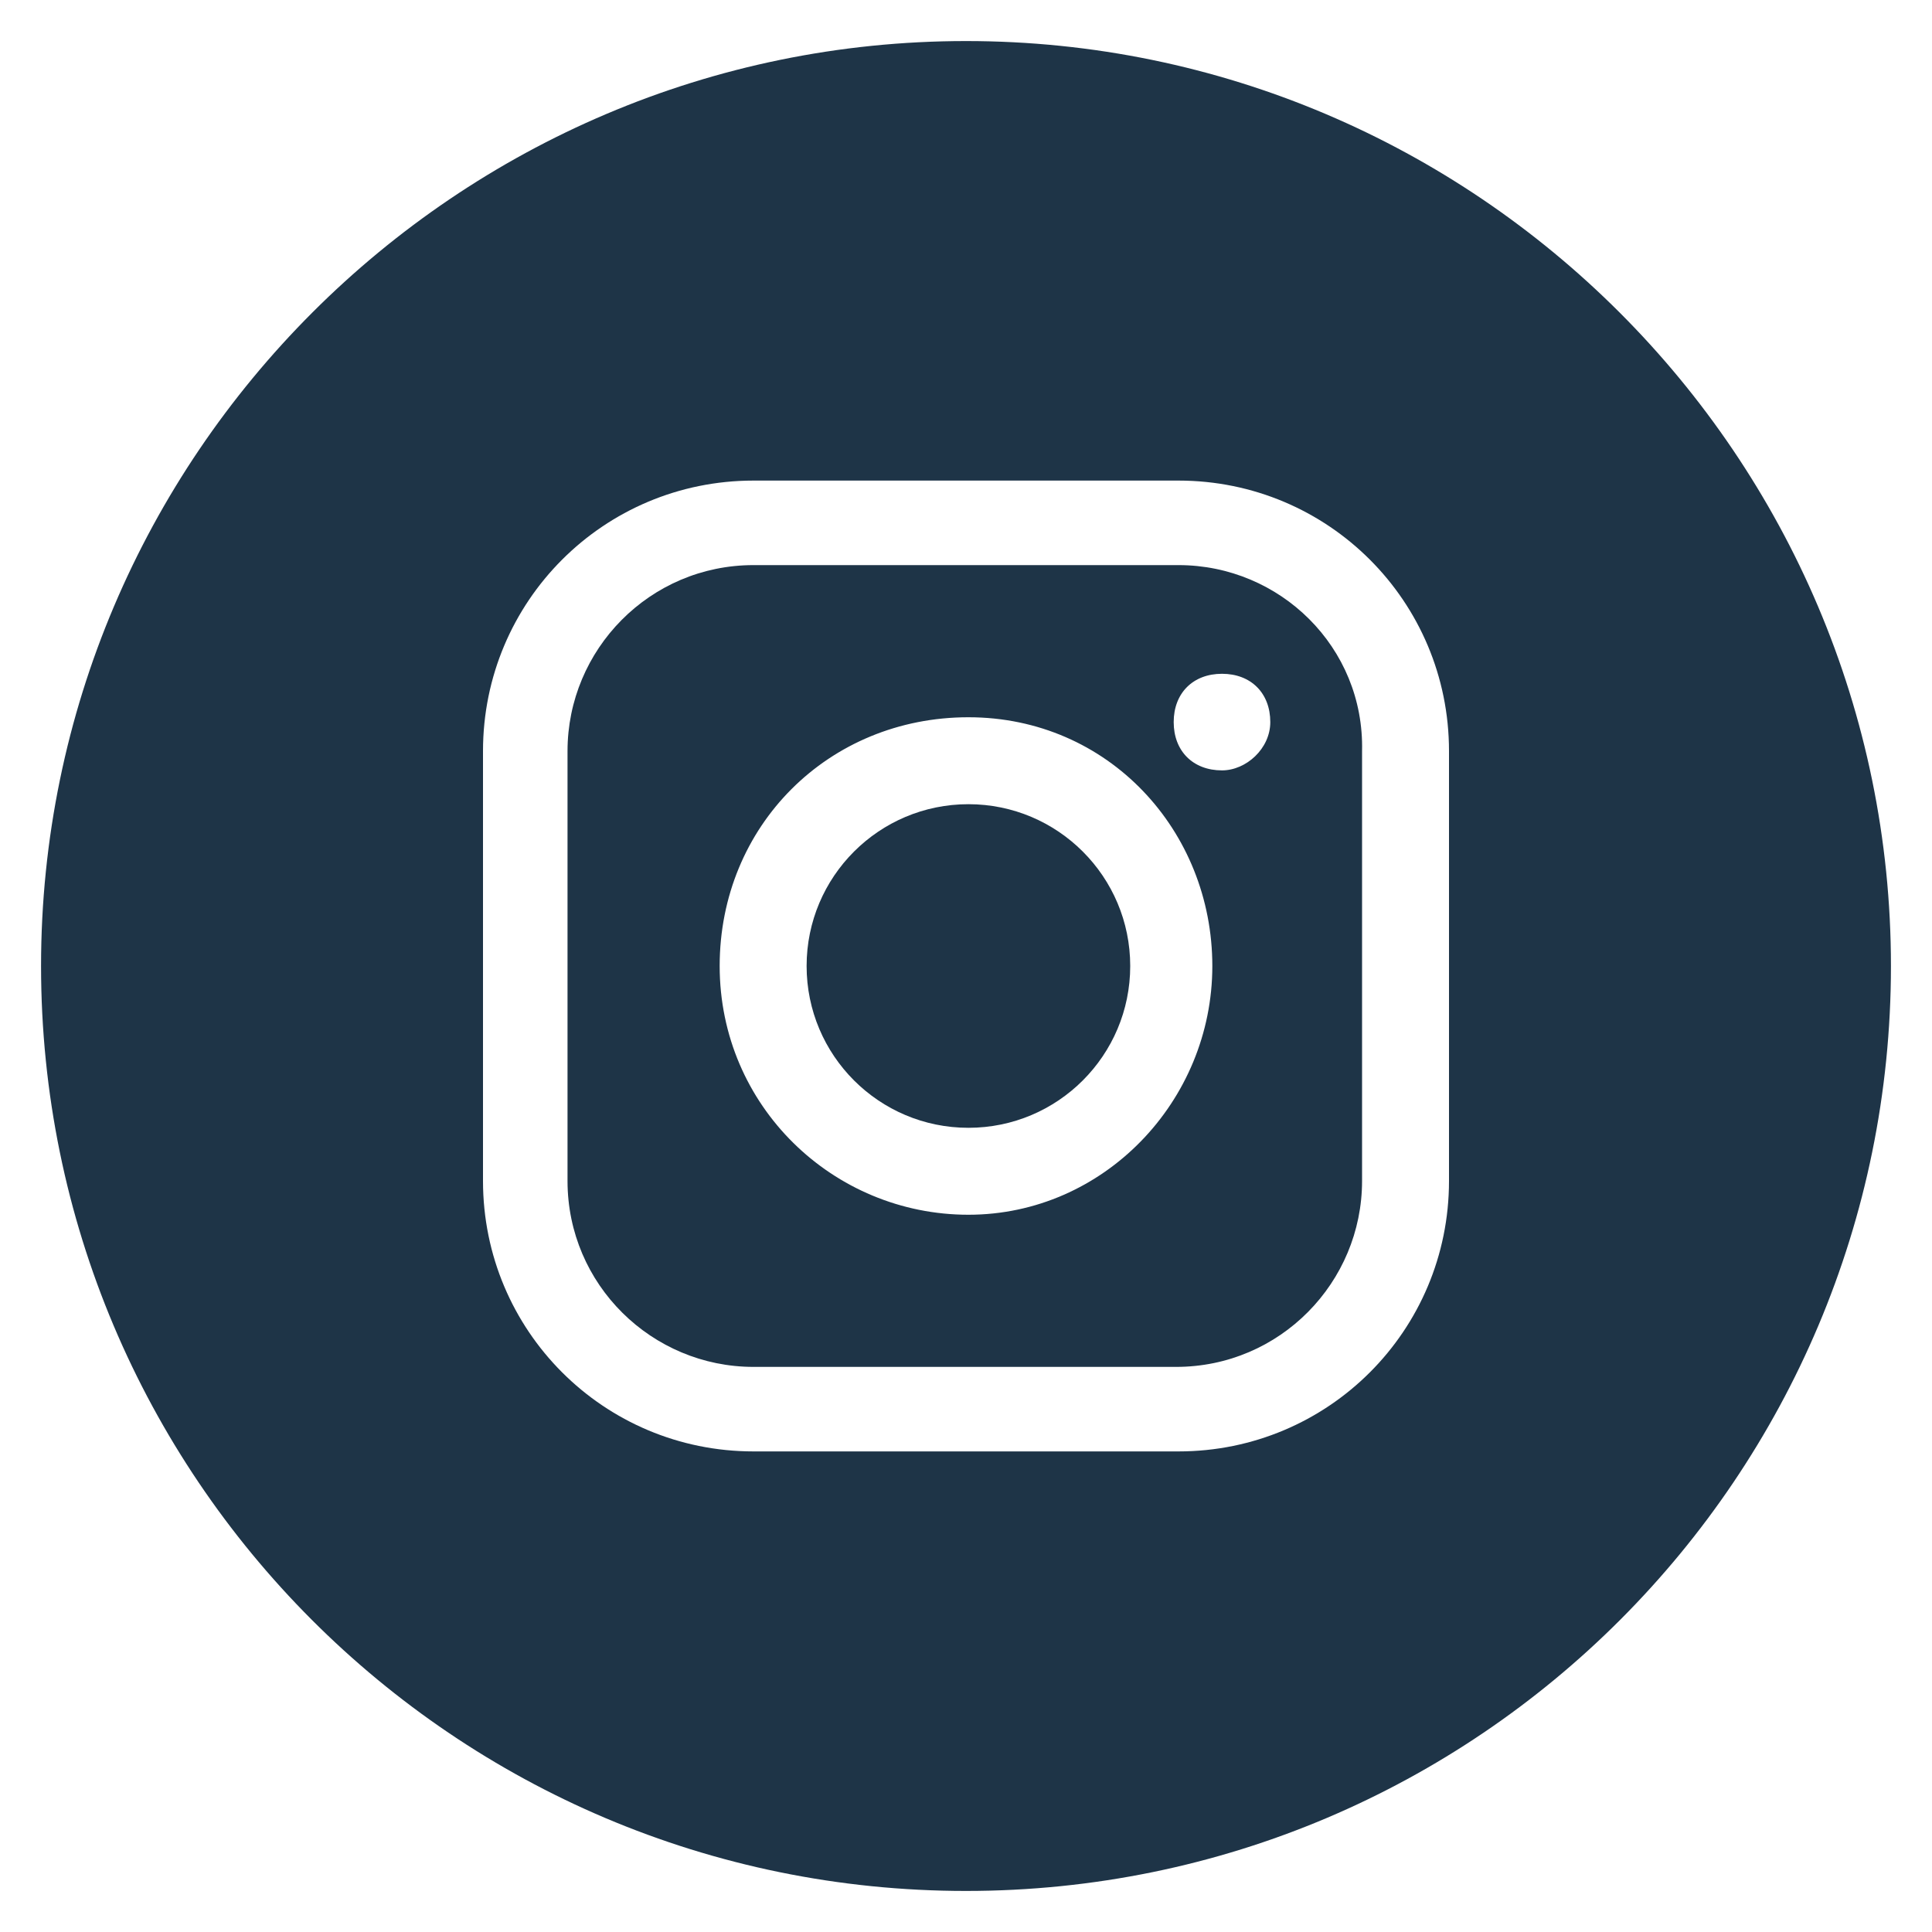
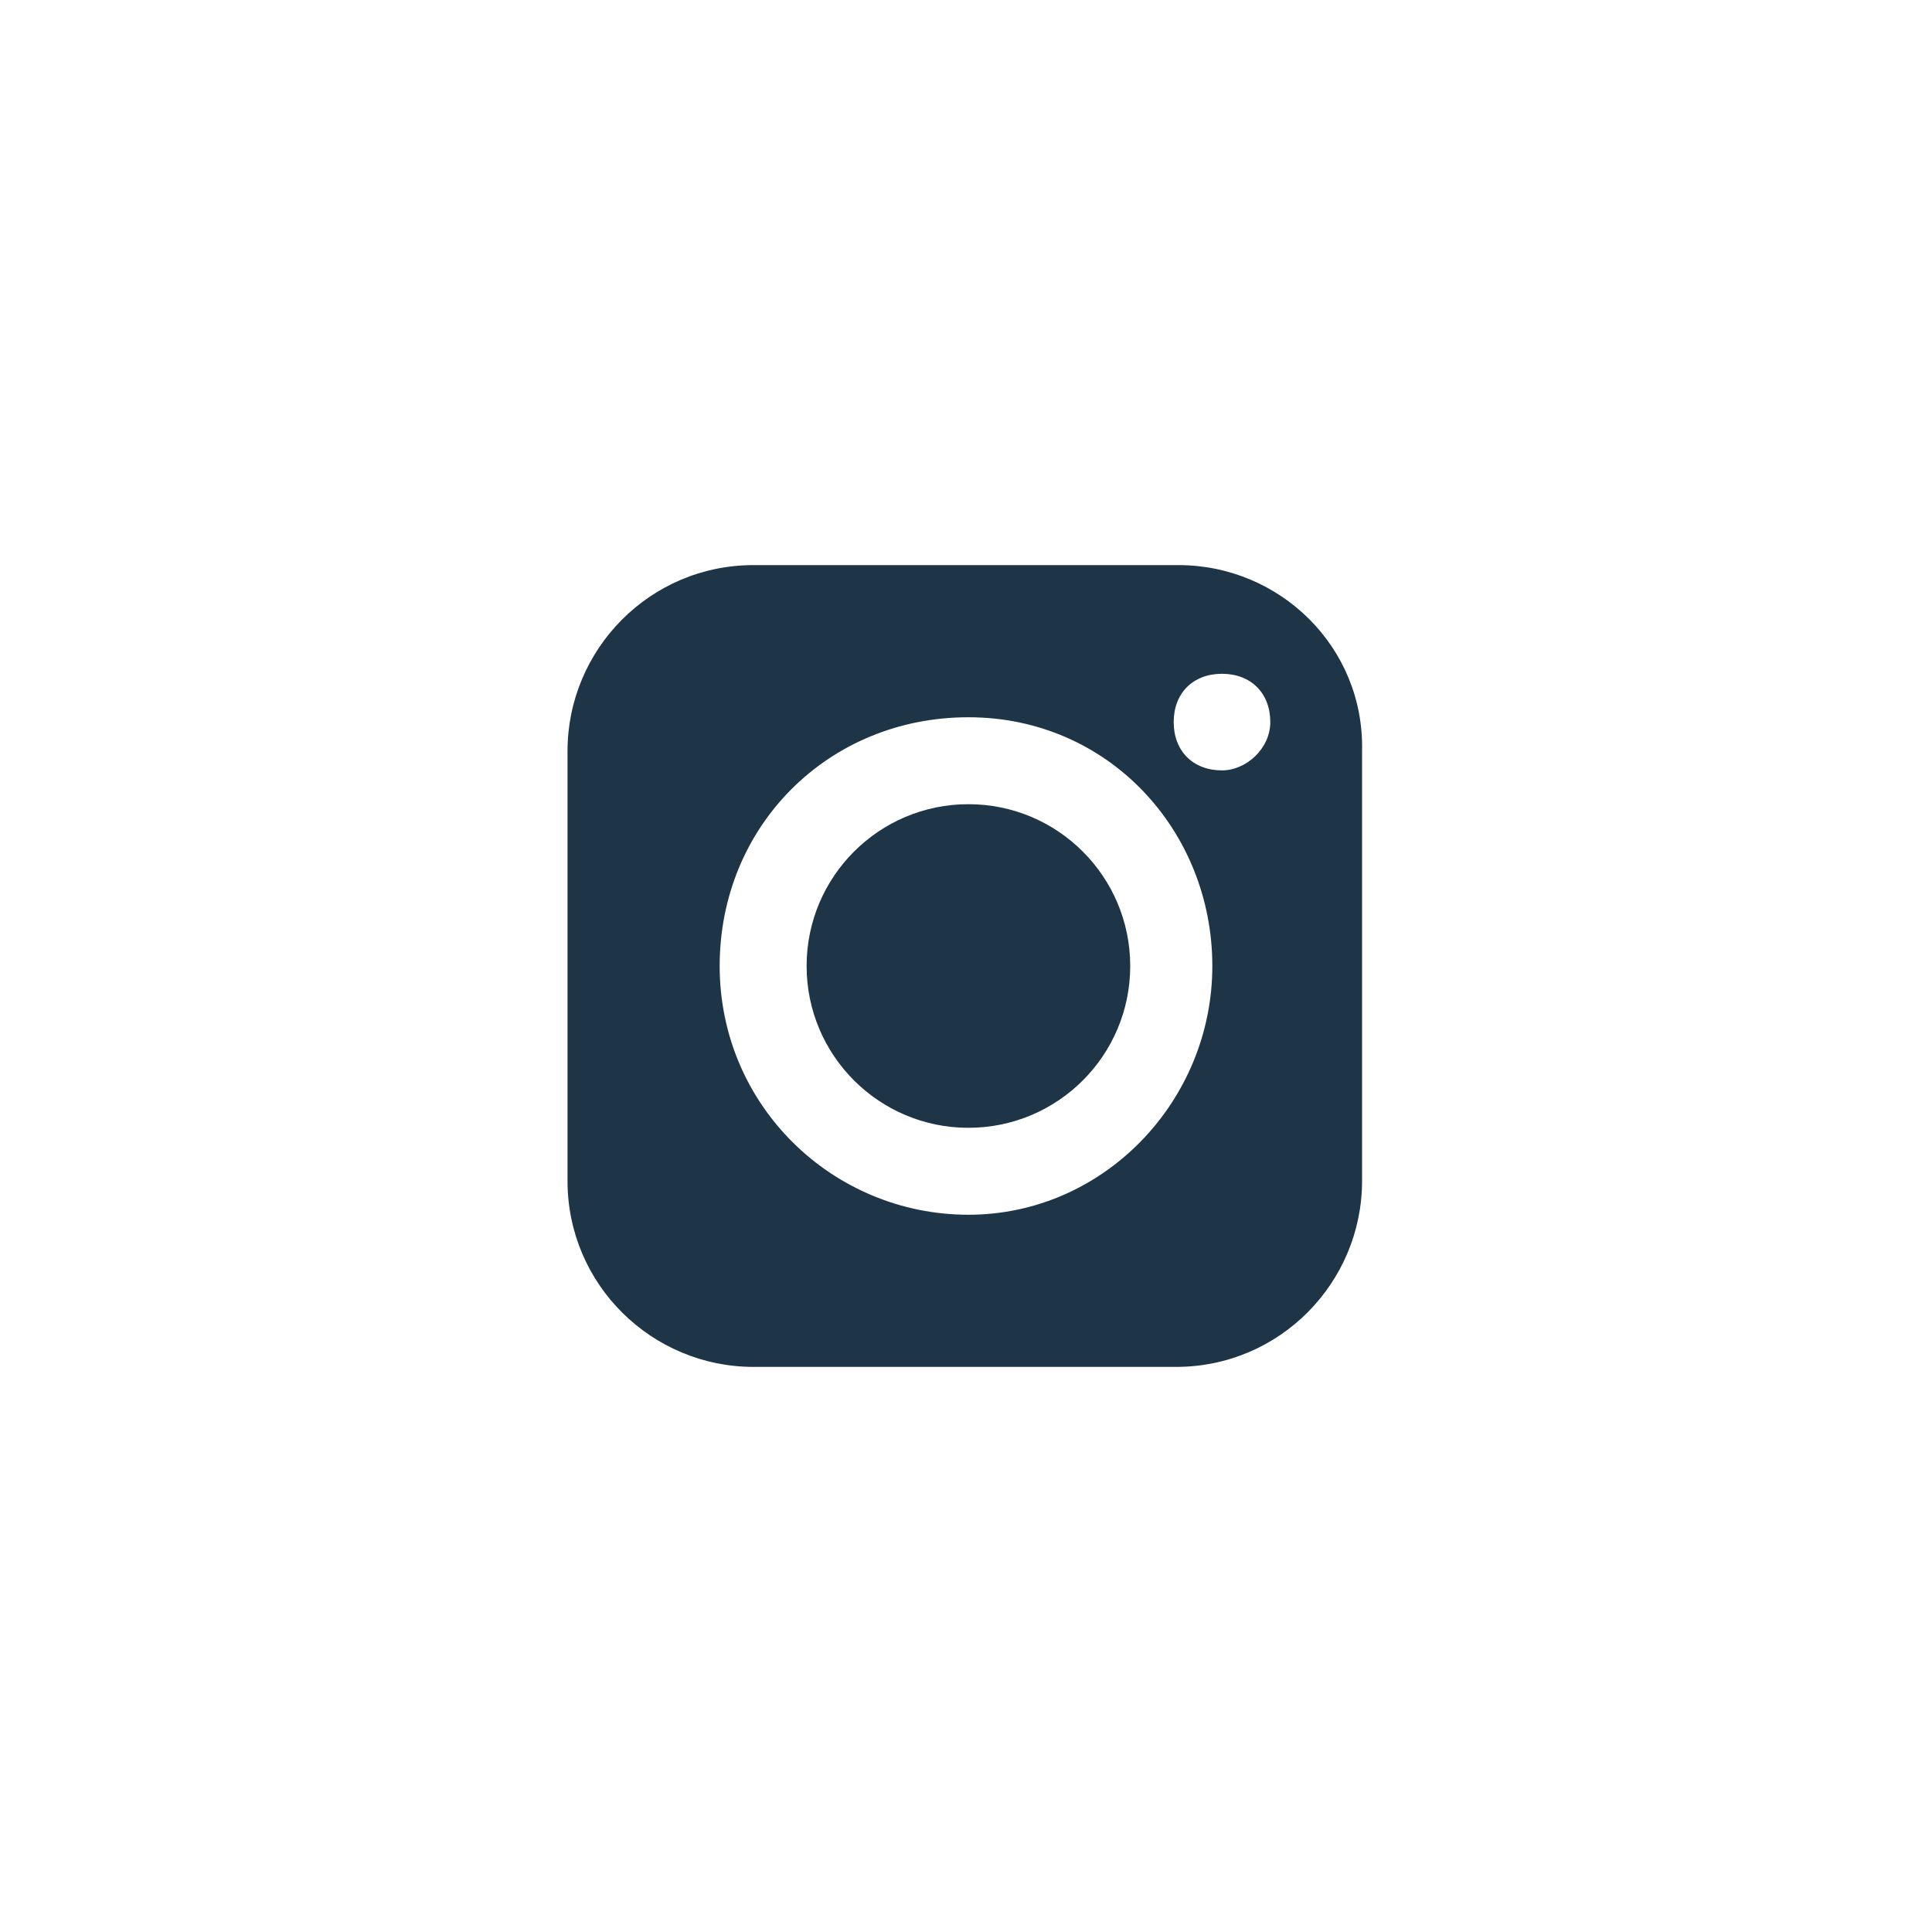
<svg xmlns="http://www.w3.org/2000/svg" version="1.1" id="FB" x="0px" y="0px" viewBox="0 0 80 80" style="enable-background:new 0 0 80 80;" xml:space="preserve">
  <g style="fill:#1E3447">
    <path d="M50.6,31.9c-1.2,0-2-0.8-2-2c0-1.2,0.8-2,2-2s2,0.8,2,2C52.6,31,51.6,31.9,50.6,31.9 M40.1,50.3c-5.6,0-10.3-4.5-10.3-10.3   c0-5.8,4.5-10.3,10.3-10.3c5.8,0,10.1,4.7,10.1,10.3C50.2,45.6,45.7,50.3,40.1,50.3 M48.8,23.4H31.2c-4.3,0-7.7,3.5-7.7,7.7v17.8   c0,4.3,3.5,7.7,7.7,7.7h17.5c4.3,0,7.7-3.5,7.7-7.7V31.1C56.5,26.8,53,23.4,48.8,23.4" />
-     <path d="M60,48.9c0,6.2-5,11.2-11.2,11.2H31.2c-6.2,0-11.2-5-11.2-11.2V31.1c0-6.2,5-11.2,11.2-11.2h17.6c6.2,0,11.2,5,11.2,11.2   V48.9z M40,1.7C18.9,1.7,1.7,18.9,1.7,40c0,21.1,17.1,38.3,38.3,38.3S78.3,61.1,78.3,40C78.3,18.9,61.1,1.7,40,1.7" />
    <path d="M40.1,33.3c-3.7,0-6.7,3-6.7,6.7c0,3.7,3,6.7,6.7,6.7c3.7,0,6.7-3,6.7-6.7C46.8,36.3,43.8,33.3,40.1,33.3" />
  </g>
</svg>